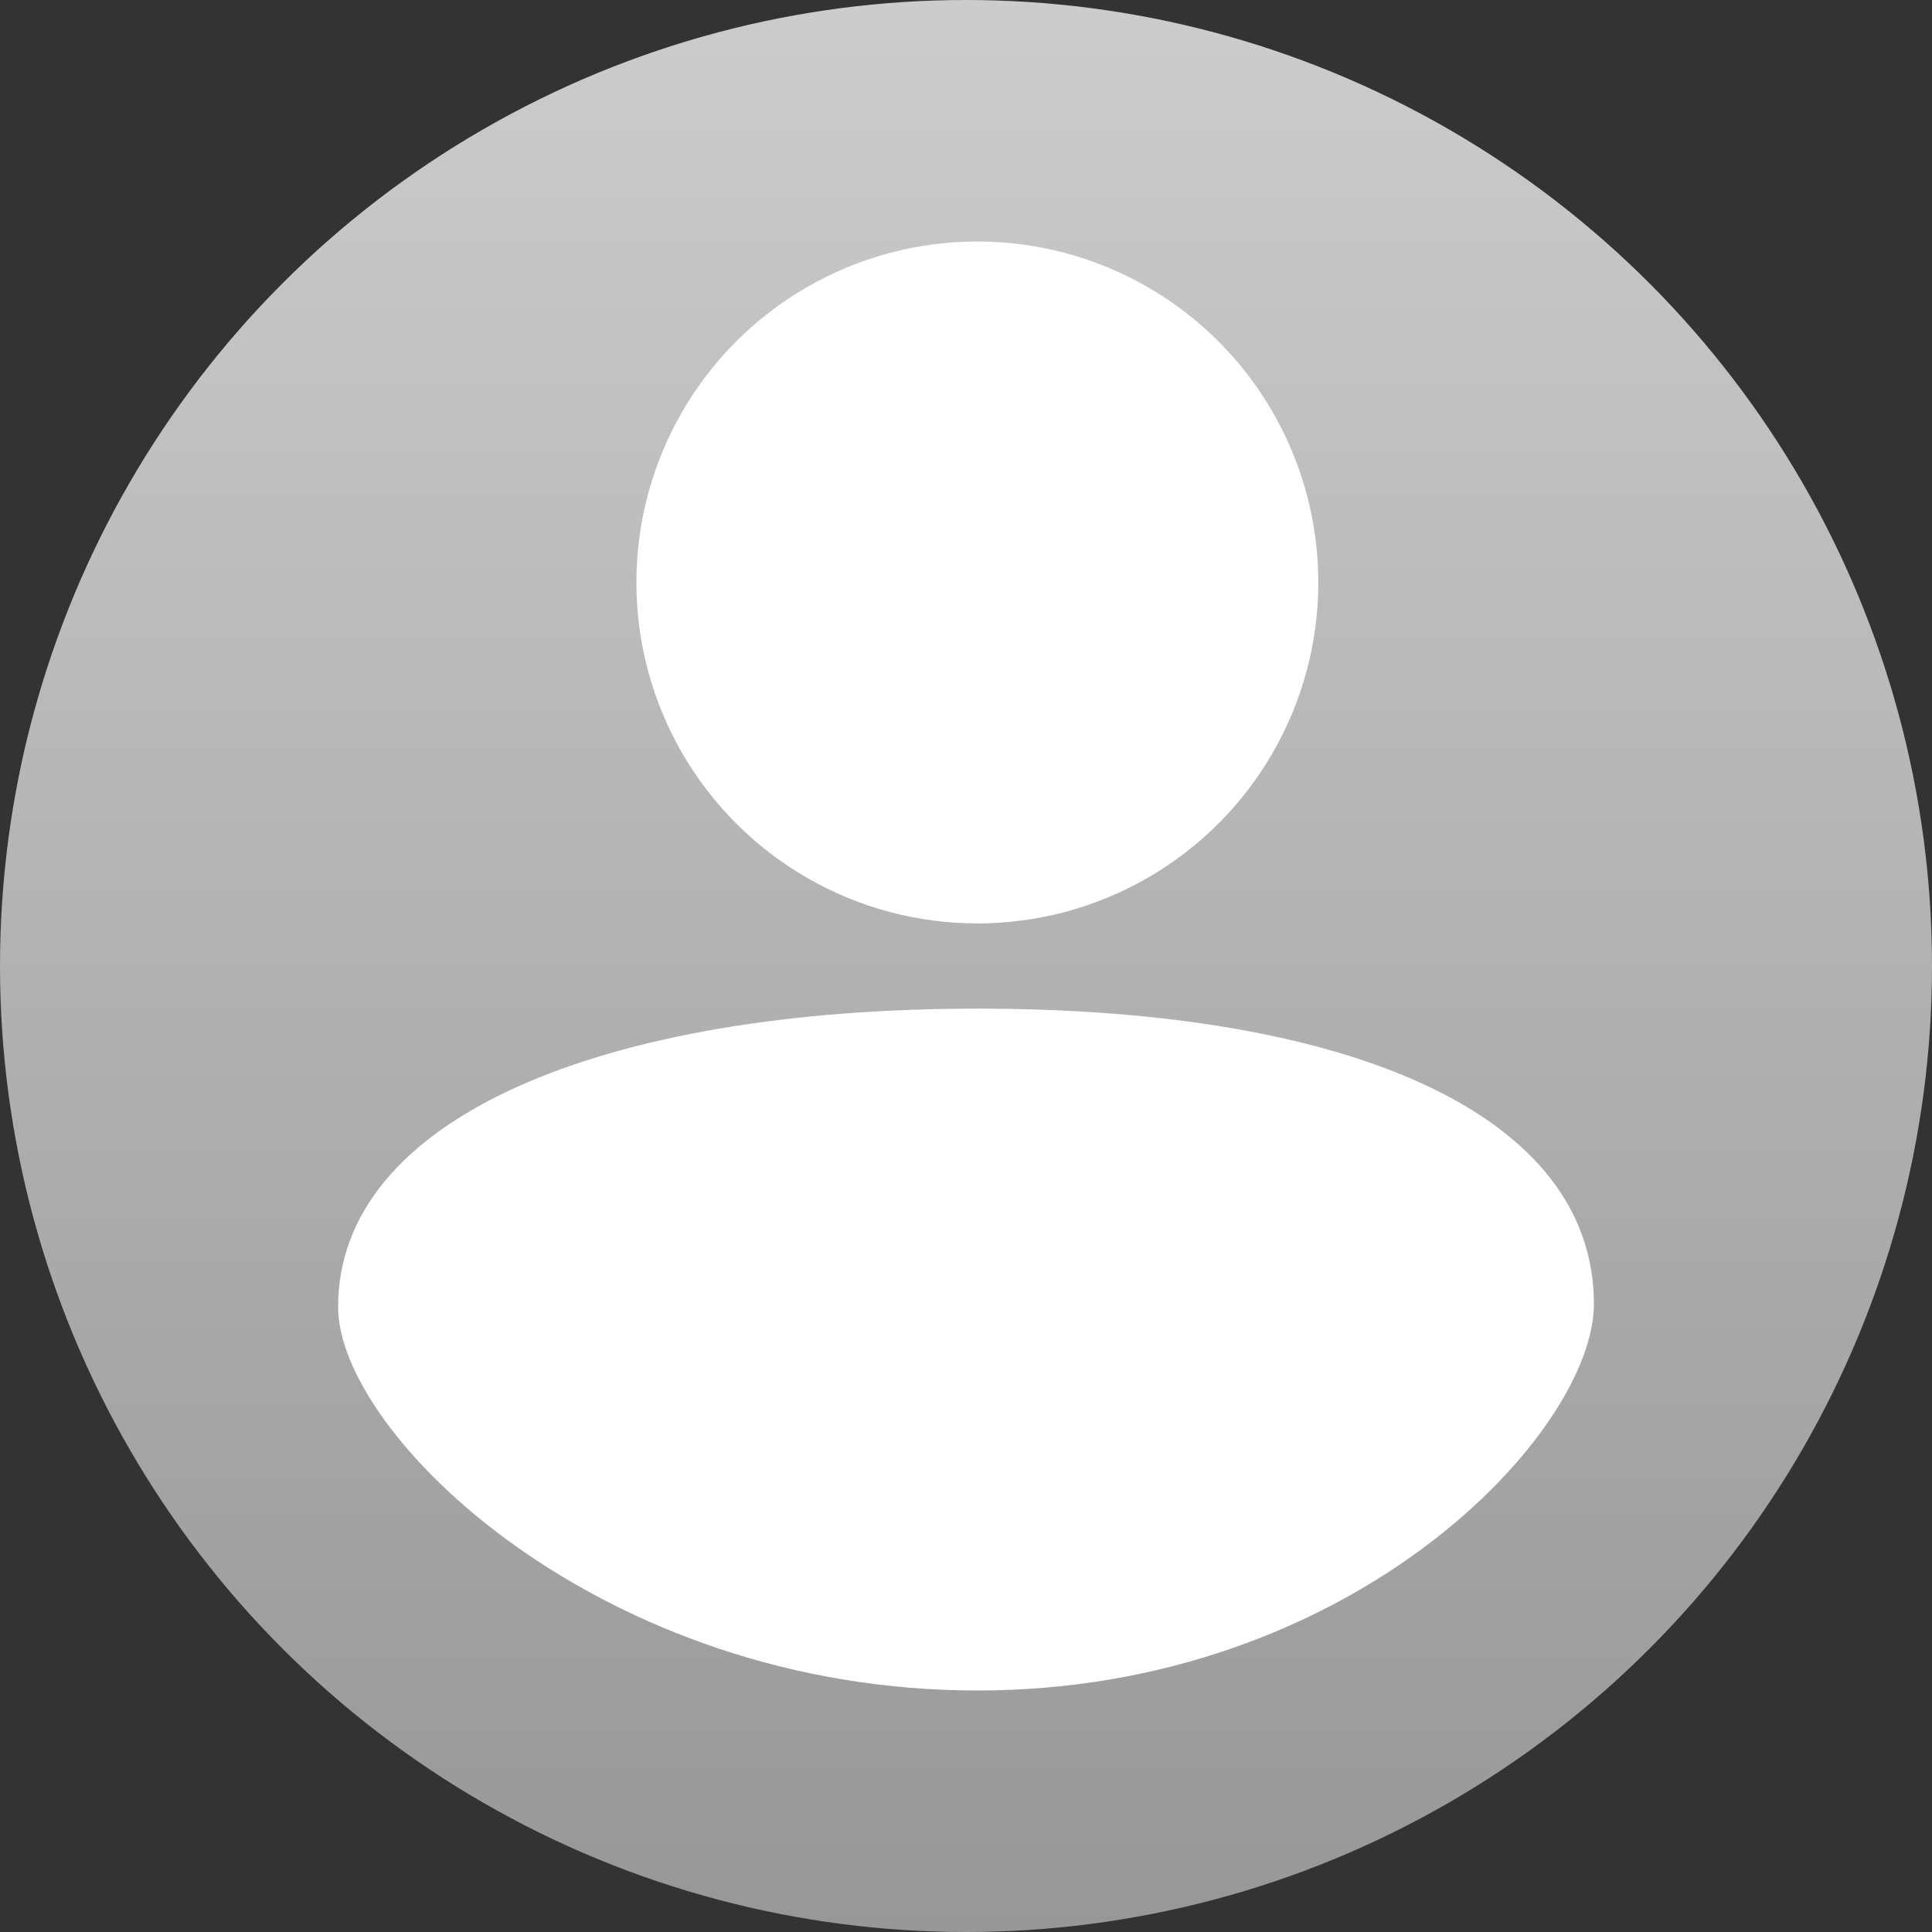
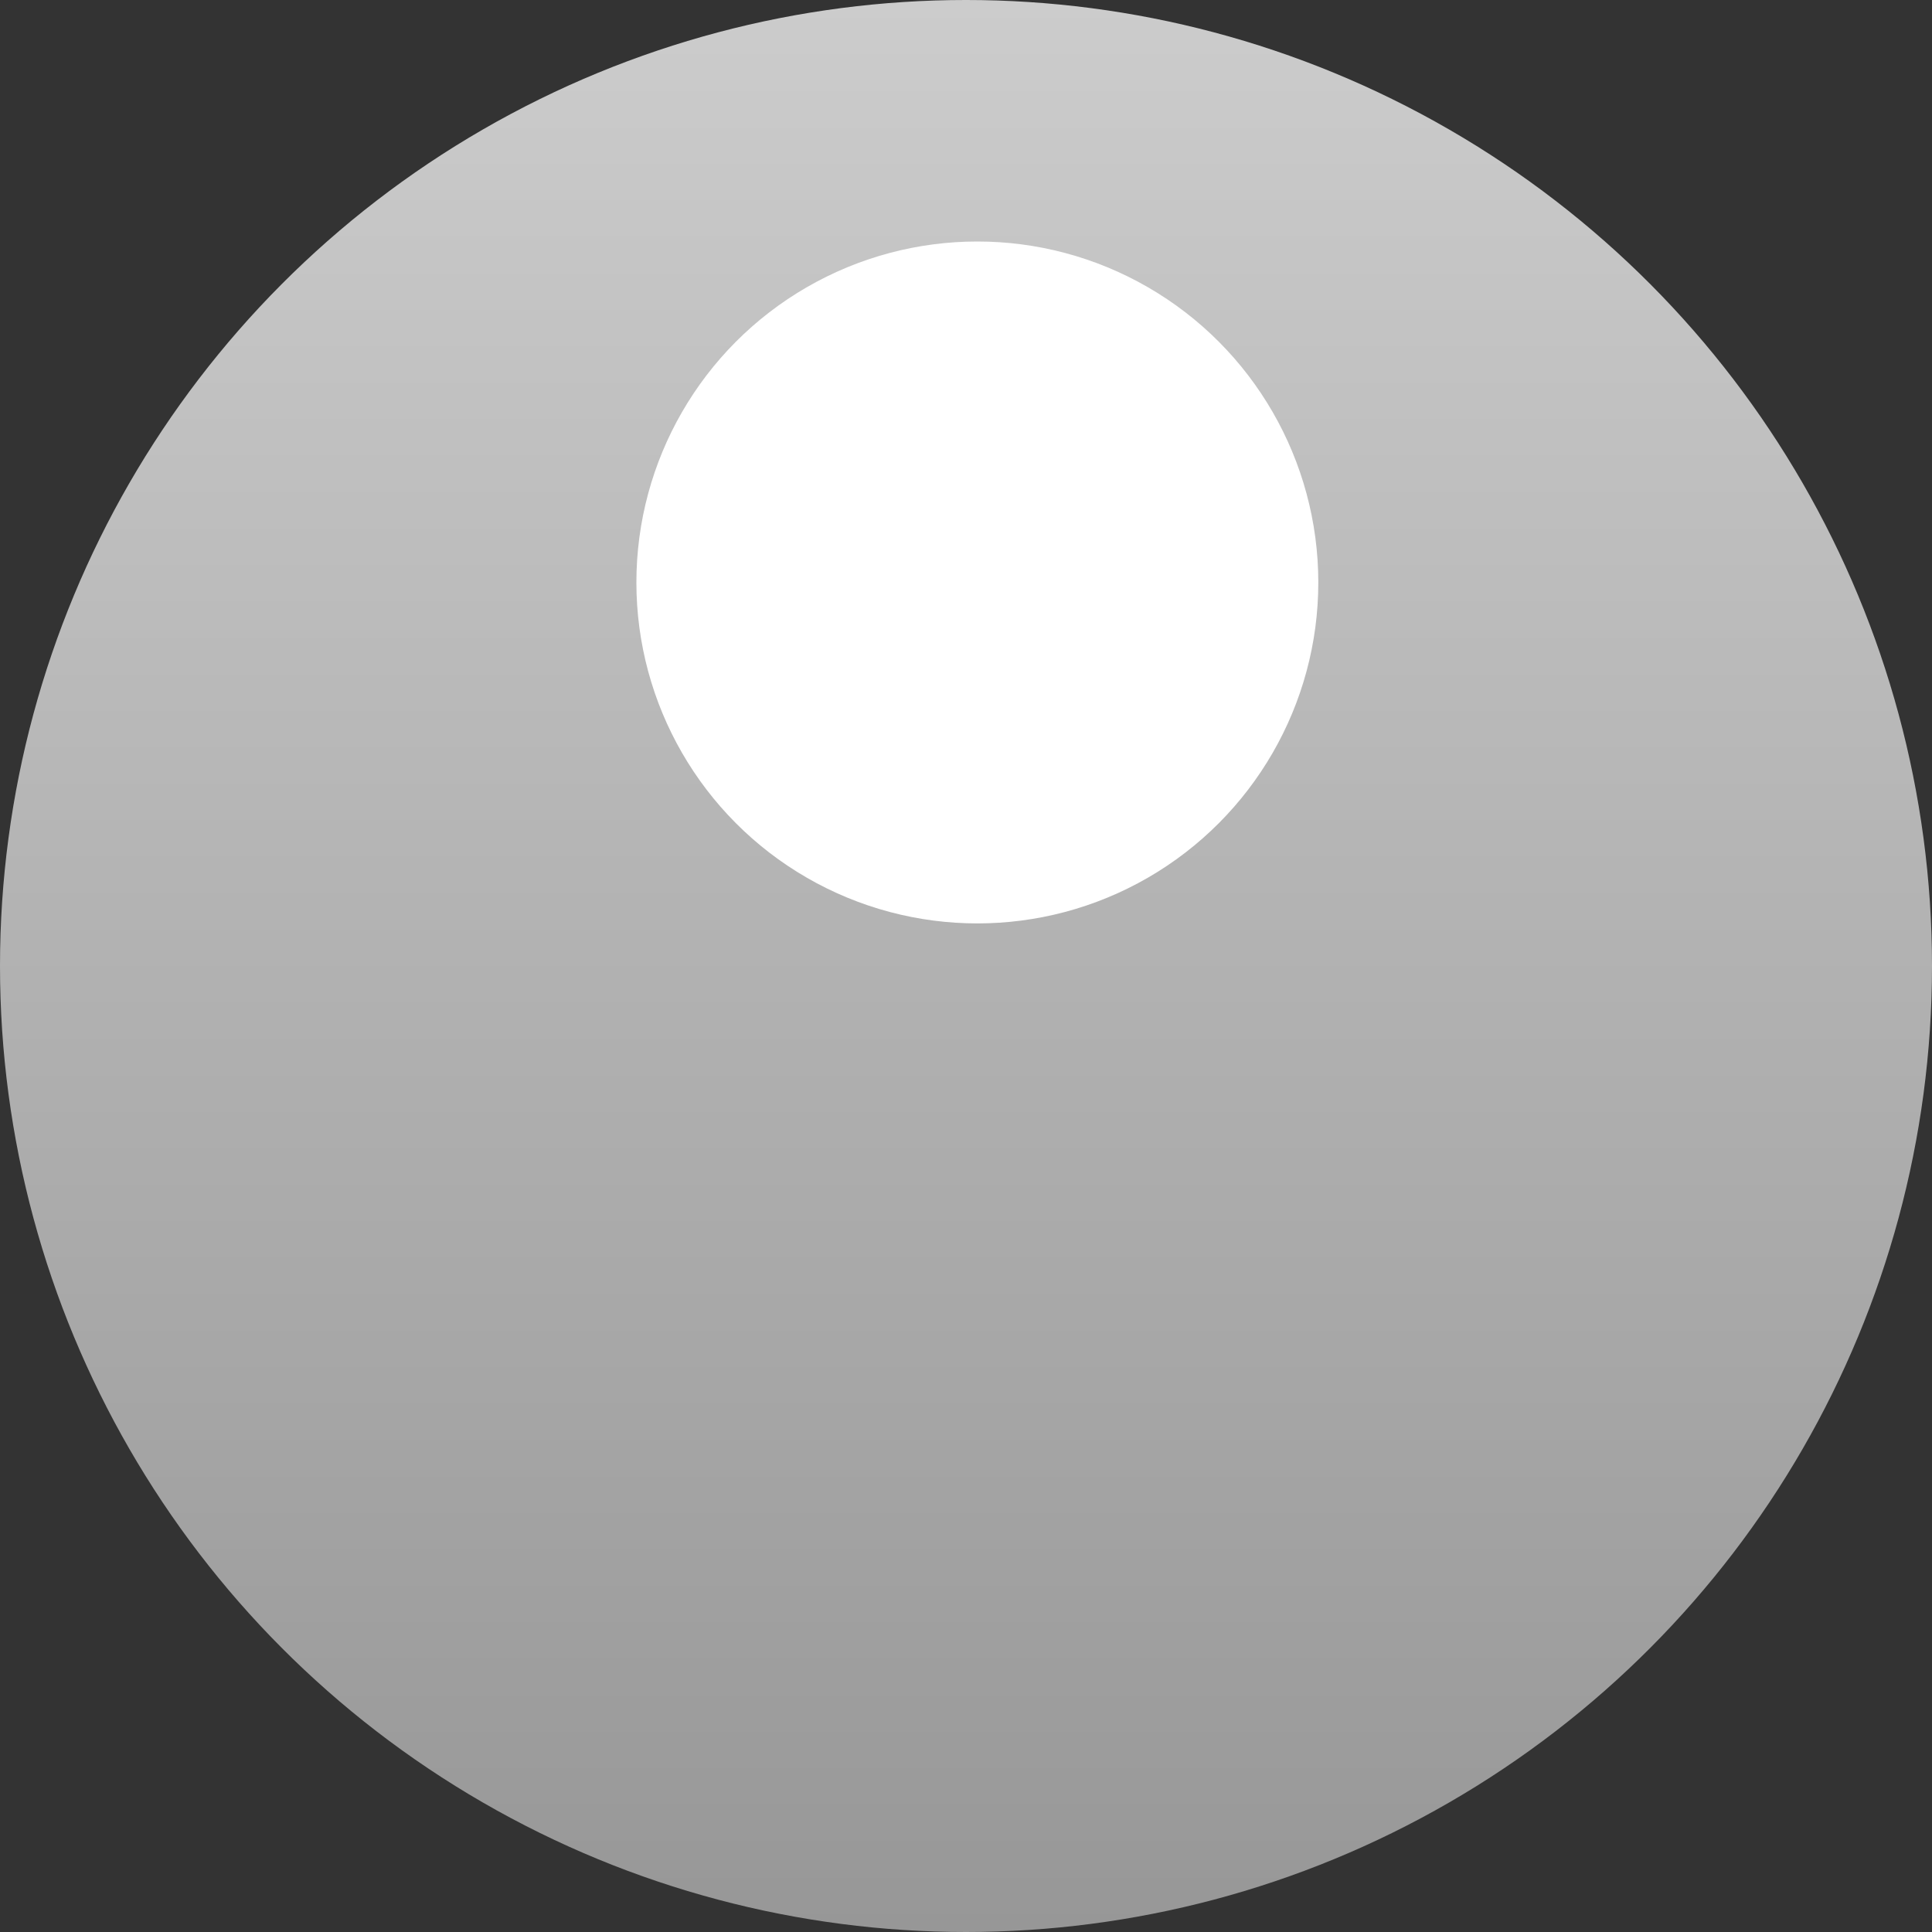
<svg xmlns="http://www.w3.org/2000/svg" width="48" height="48" viewBox="0 0 48 48" fill="none">
  <rect x="0" y="0" width="48" height="48" fill="#333333" stroke="none" />
  <circle cx="24" cy="24" r="24" fill="url(#paint0_linear_54_1451)" />
-   <path d="M39.6 32.4C39.6 35.576 33.639 42 24.282 42C14.926 42 8.4 35.647 8.4 32.47C8.4 27.792 14.926 25.059 24.282 25.059C33.639 25.059 39.6 27.722 39.6 32.4Z" fill="white" />
  <circle cx="24.282" cy="14.471" r="8.471" fill="white" />
  <defs>
    <linearGradient id="paint0_linear_54_1451" x1="24" y1="0" x2="24" y2="48" gradientUnits="userSpaceOnUse">
      <stop stop-color="#CCCCCC" />
      <stop offset="1" stop-color="#979797" />
    </linearGradient>
  </defs>
</svg>